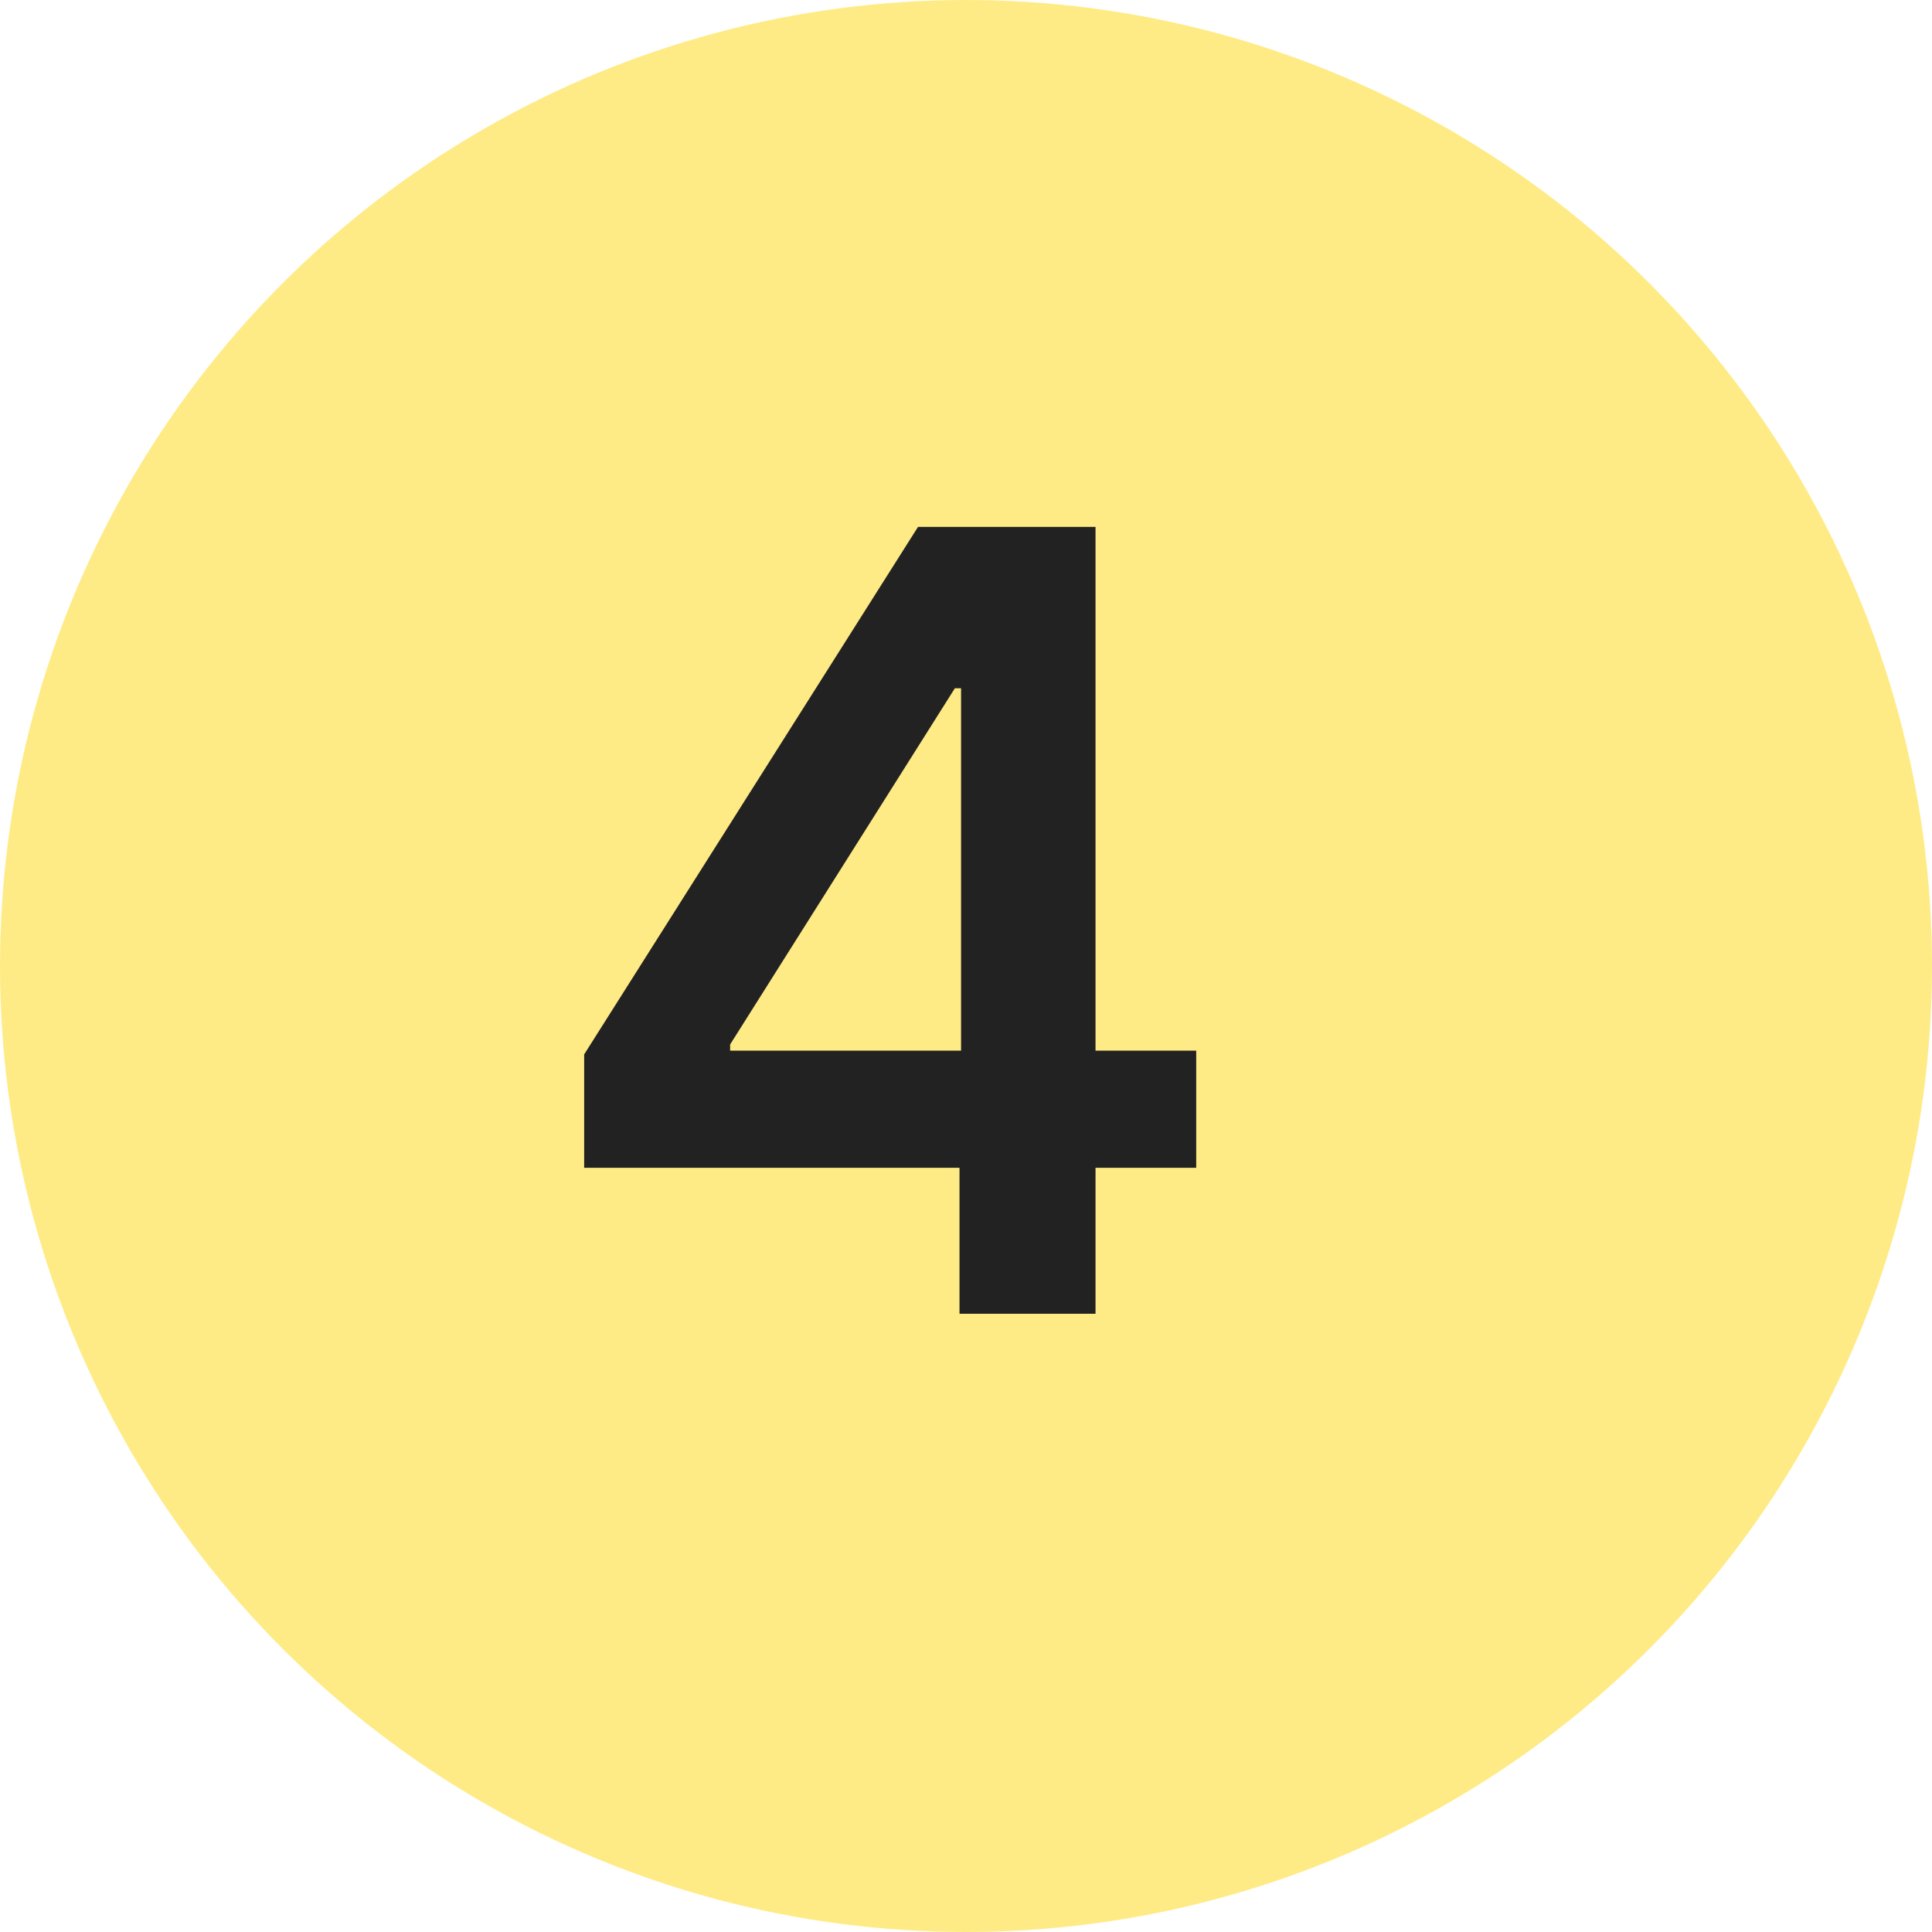
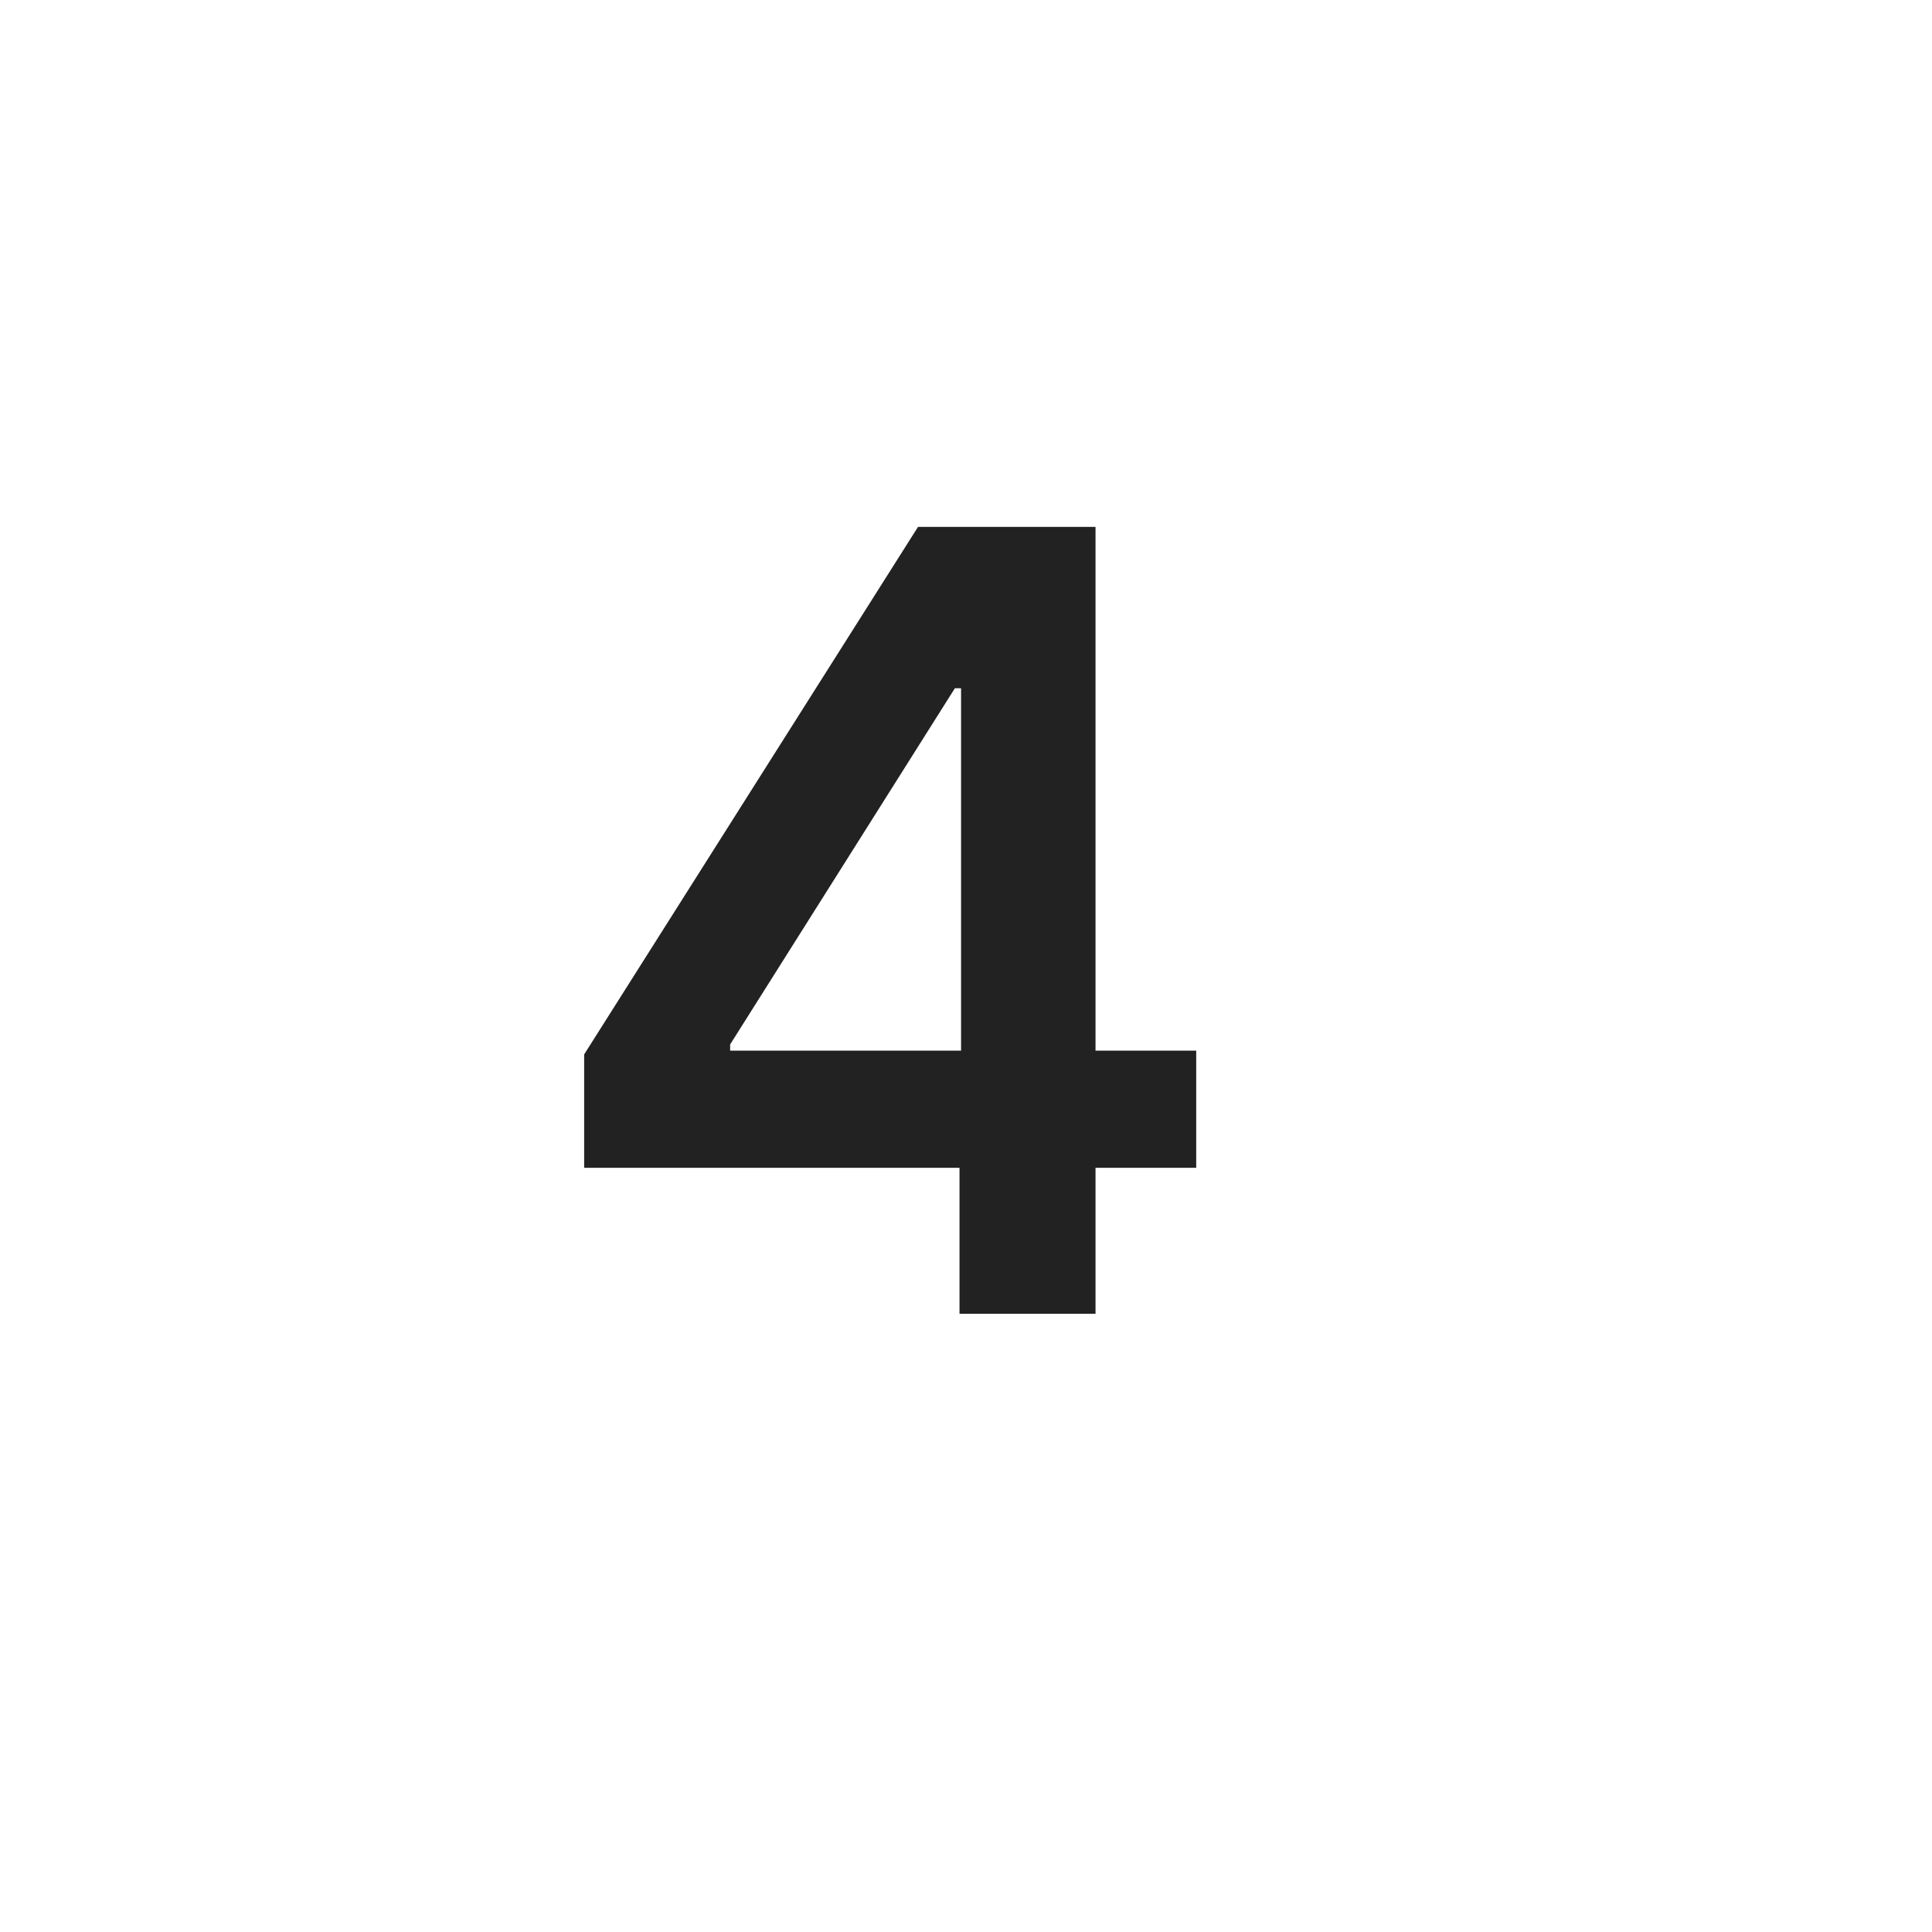
<svg xmlns="http://www.w3.org/2000/svg" width="25" height="25" viewBox="0 0 25 25" fill="none">
-   <circle cx="12.5" cy="12.5" r="12.5" fill="#FFEB85" />
  <path d="M7.559 15.111V13.644L11.879 6.818H13.102V8.906H12.356L9.448 13.515V13.595H15.479V15.111H7.559ZM12.416 17V14.663L12.436 14.007V6.818H14.176V17H12.416Z" fill="#222222" />
</svg>